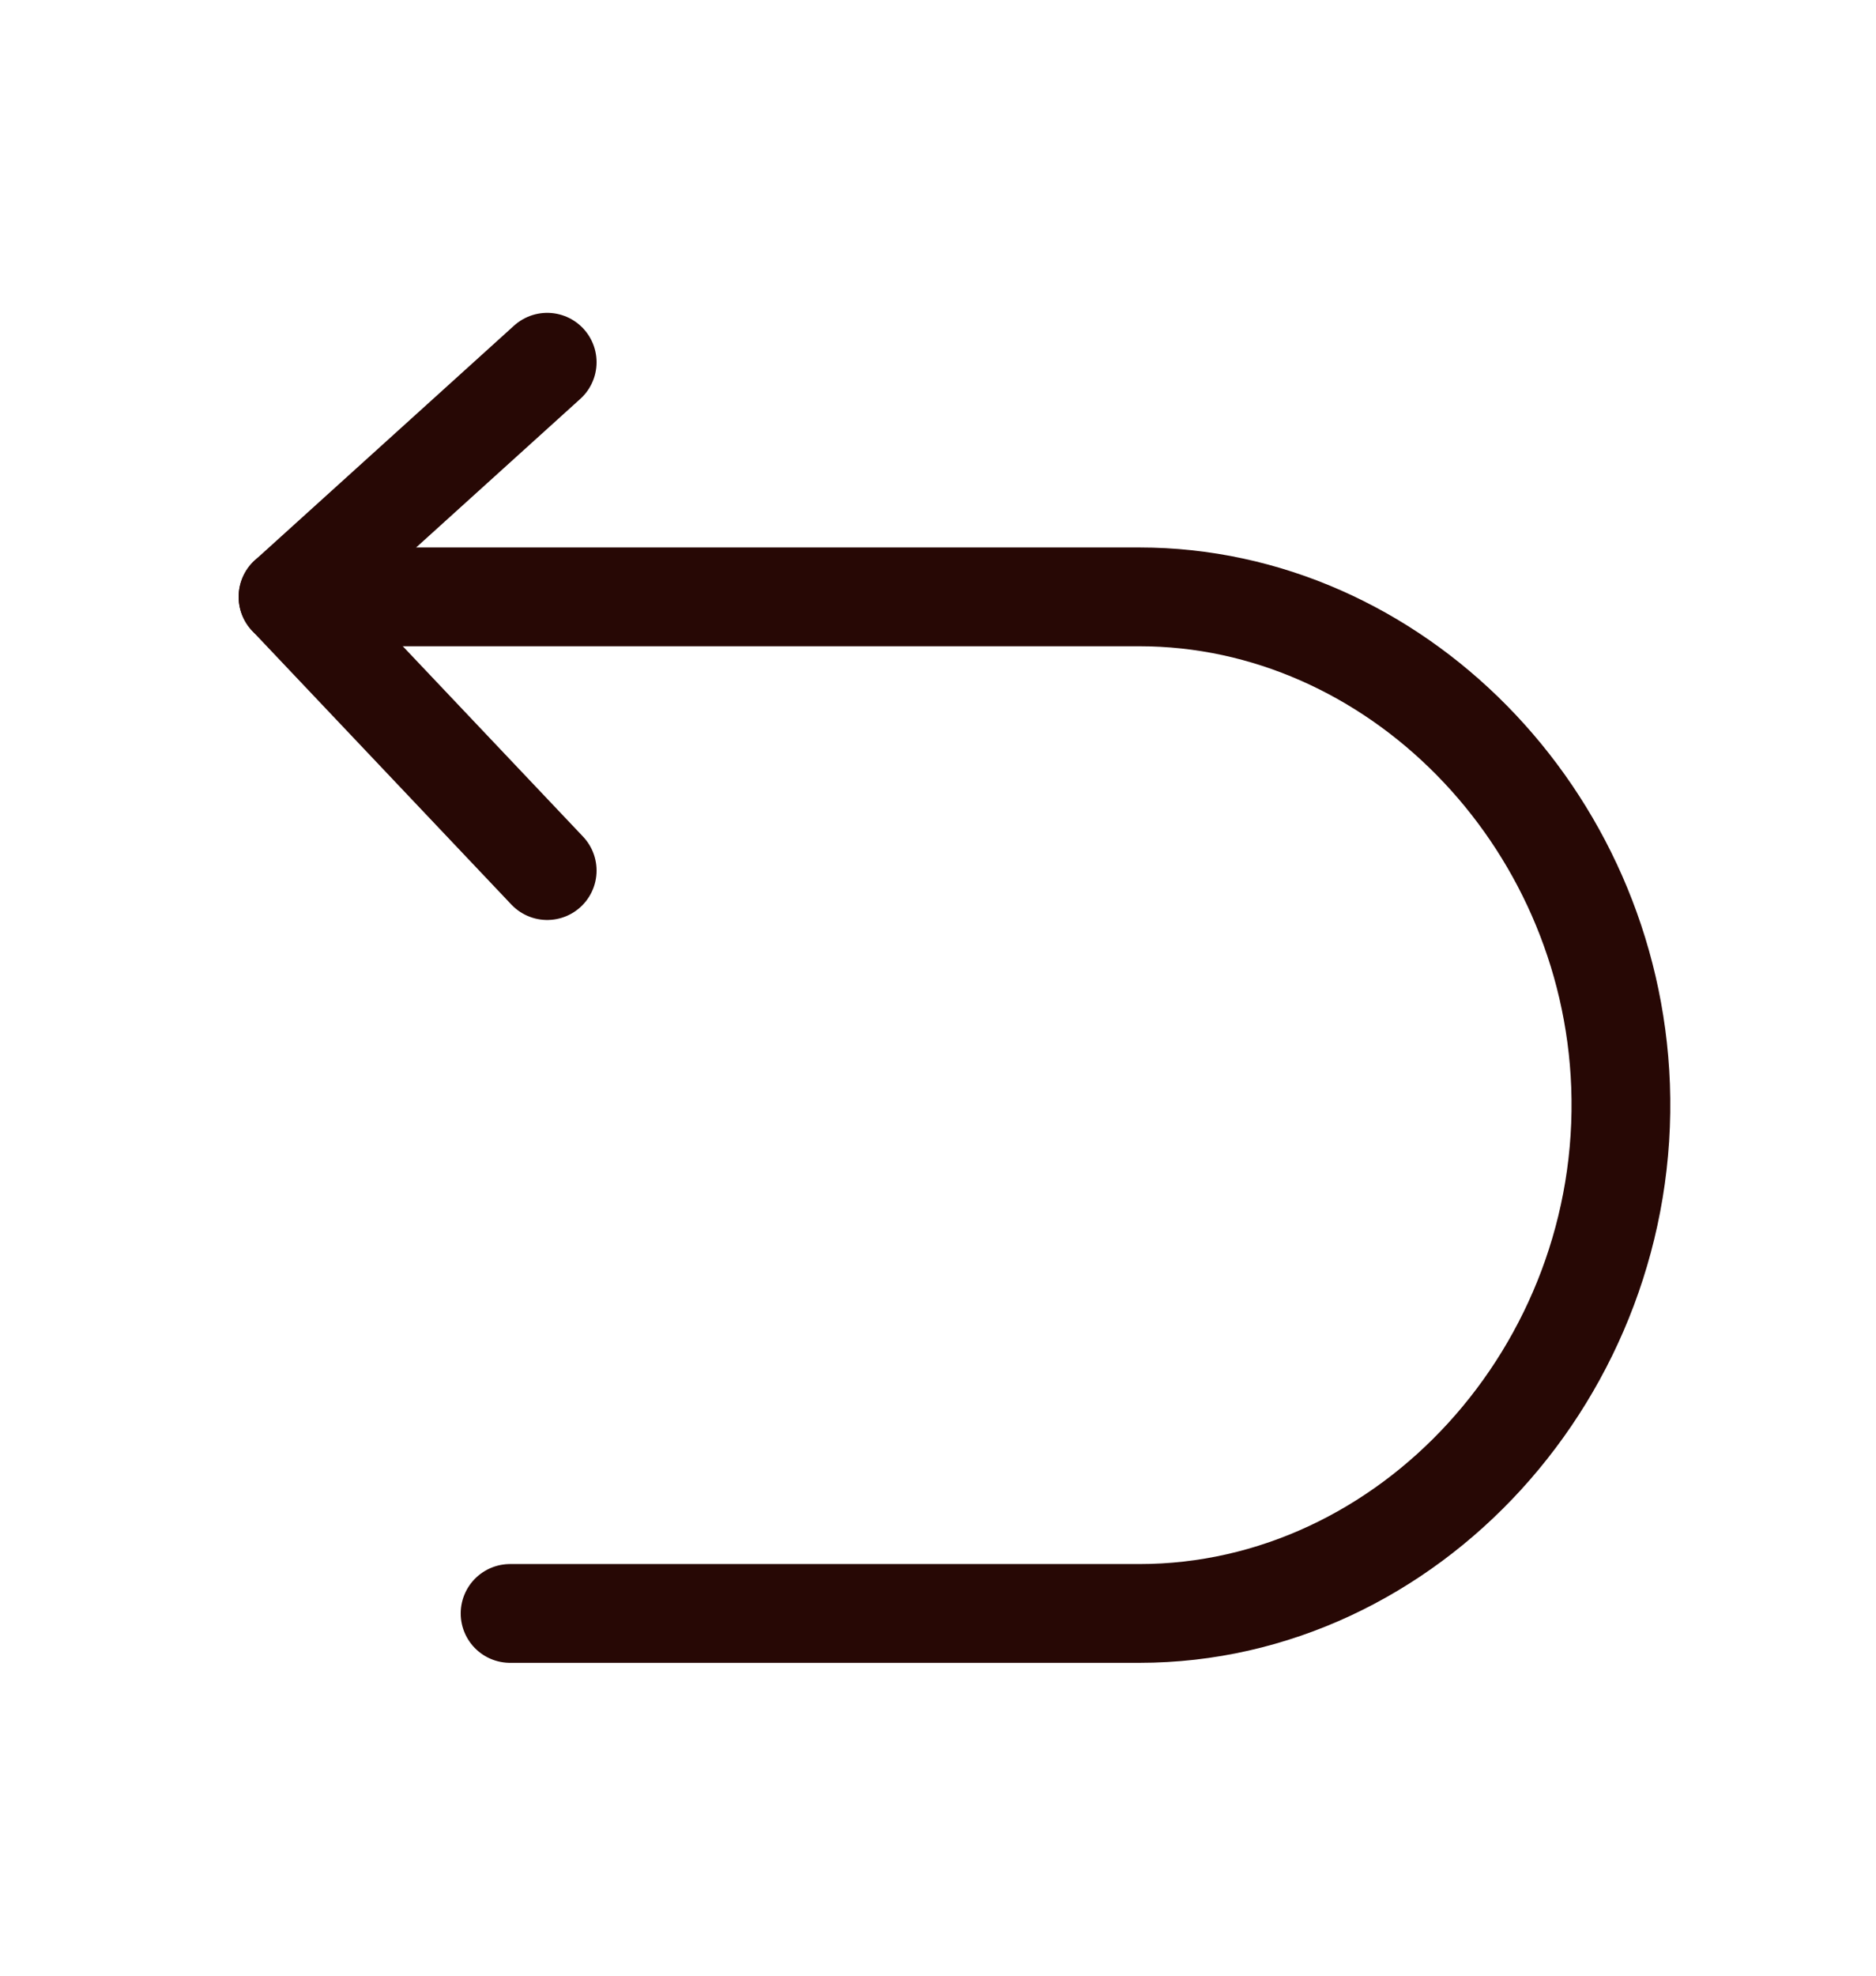
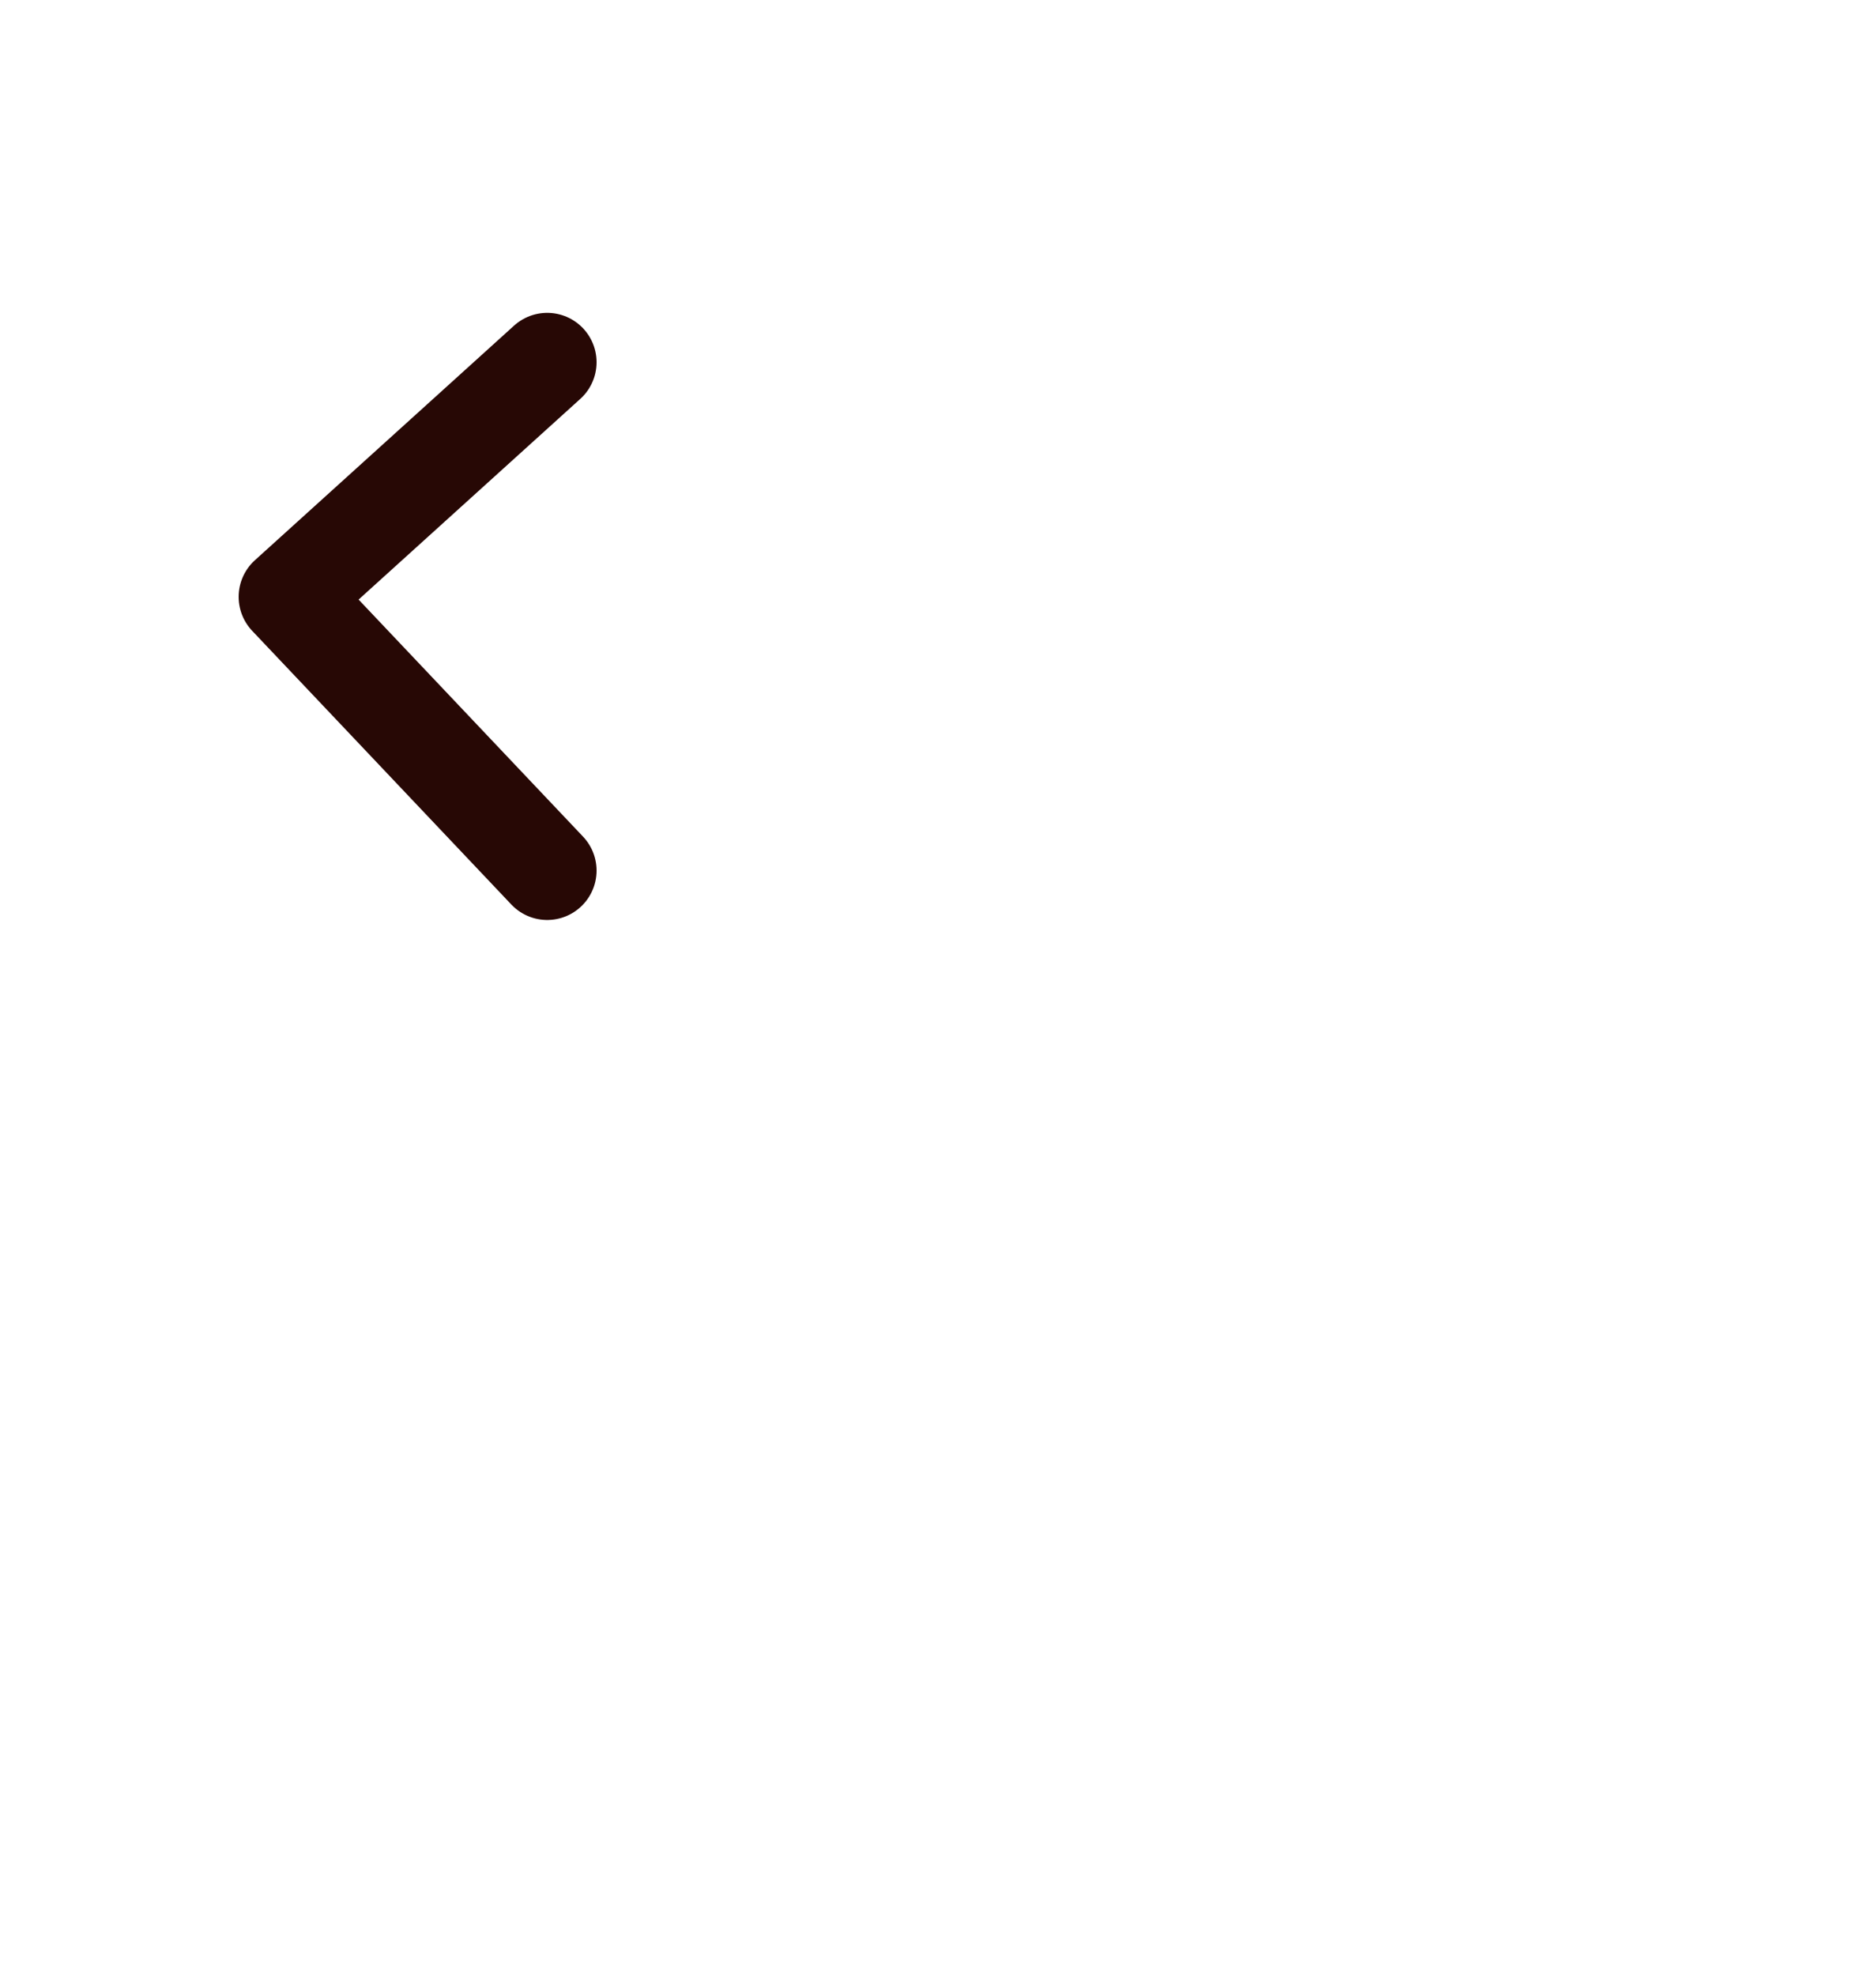
<svg xmlns="http://www.w3.org/2000/svg" fill="none" viewBox="0 0 19 20" height="20" width="19">
  <path stroke-linejoin="round" stroke-linecap="round" stroke="#270805" d="M5.542 3.667L2.917 6.042L5.542 8.813" />
-   <path stroke-linejoin="round" stroke-linecap="round" stroke="#270805" d="M2.917 6.042H11.539C14.12 6.042 16.312 8.266 16.413 10.99C16.519 13.867 14.267 16.333 11.539 16.333H5.166" />
</svg>